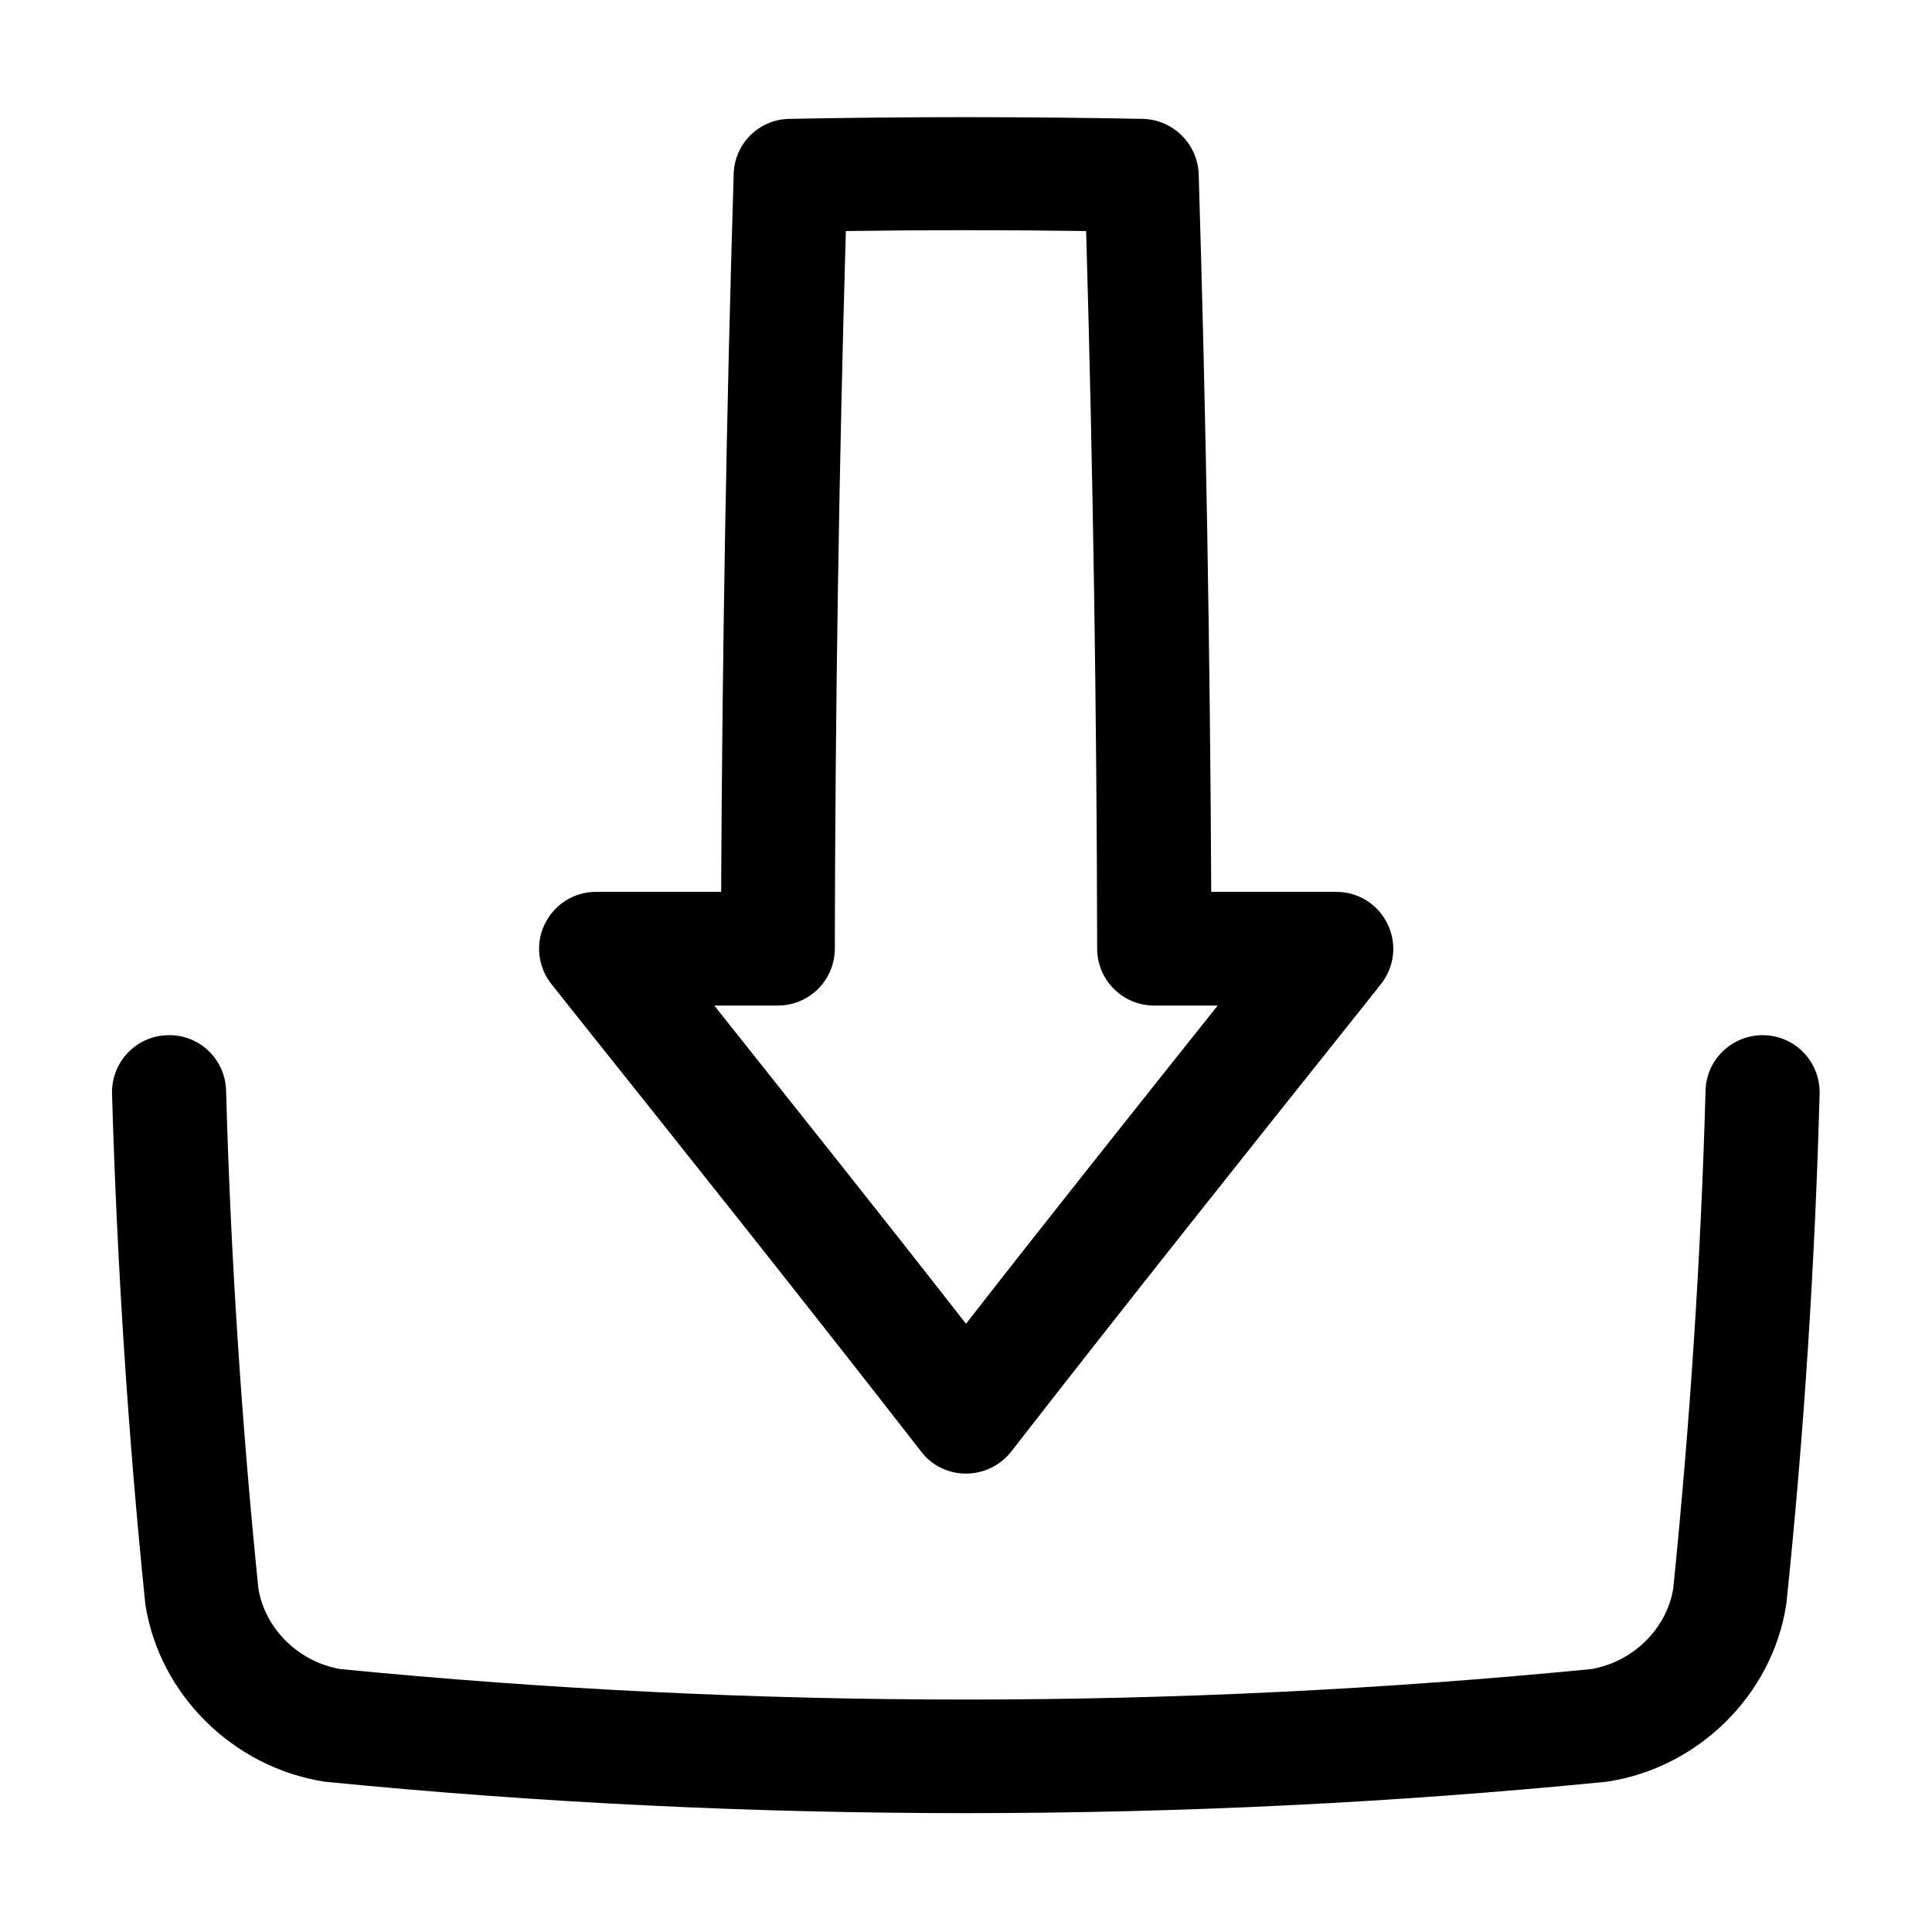
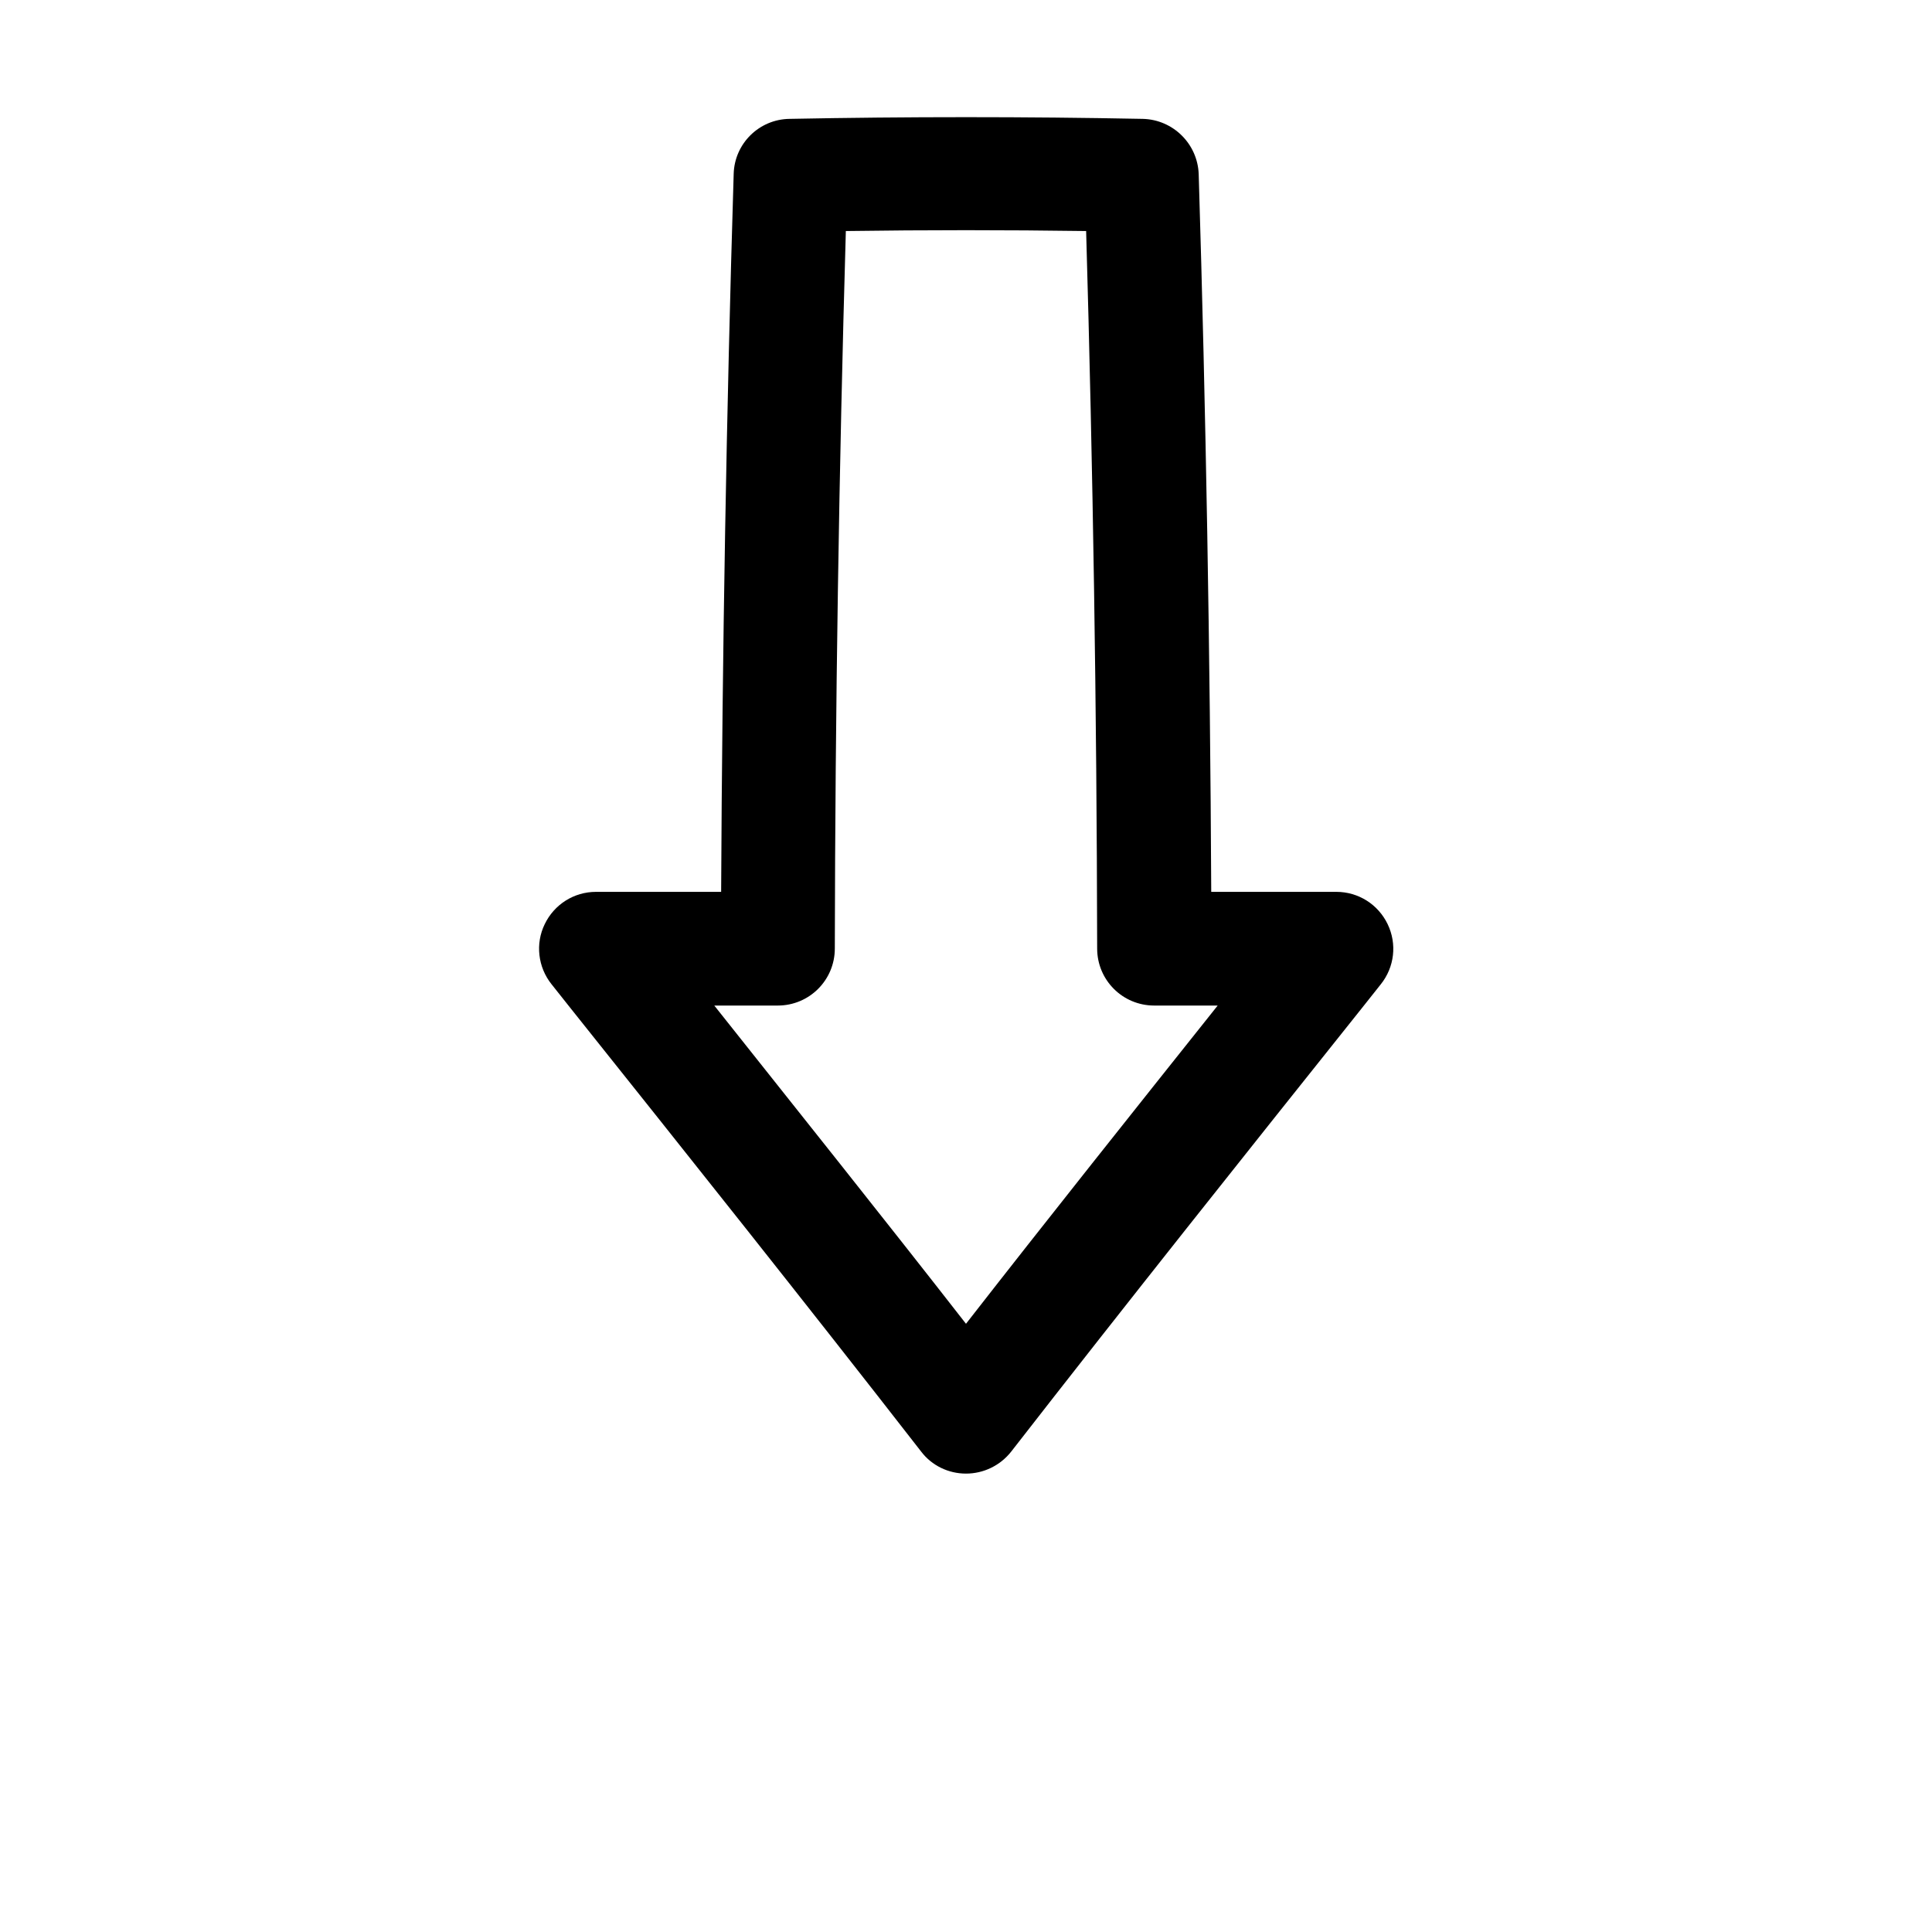
<svg xmlns="http://www.w3.org/2000/svg" fill="#000000" width="800px" height="800px" version="1.1" viewBox="144 144 512 512">
  <g>
    <path d="m400 534.52c-4.637 0-9.07-2.117-11.891-5.844-30.633-39.398-62.27-79.098-92.902-117.49l-5.039-6.348c-3.629-4.535-4.332-10.781-1.812-15.922 2.519-5.238 7.758-8.566 13.602-8.566h33.152c0.301-63.48 1.41-127.46 3.324-190.24 0.203-8.062 6.75-14.508 14.812-14.609 31.035-0.605 62.574-0.605 93.609 0 8.062 0.203 14.508 6.648 14.812 14.609 1.914 62.875 3.023 126.76 3.324 190.24h33.152c5.844 0 11.082 3.324 13.602 8.566 2.519 5.238 1.812 11.387-1.812 15.922l-5.039 6.348c-30.633 38.391-62.27 78.09-92.902 117.49-2.926 3.727-7.359 5.844-11.992 5.844zm-66.707-124.04c22.066 27.809 44.637 56.023 66.703 84.336 22.066-28.312 44.637-56.629 66.703-84.336h-16.828c-8.363 0-15.113-6.75-15.113-15.113-0.102-63.277-1.109-127.16-2.922-190.14-21.16-0.301-42.523-0.301-63.68 0-1.812 62.875-2.82 126.76-2.922 190.14 0 8.363-6.75 15.113-15.113 15.113h-16.828z" />
-     <path d="m400 624.5c-56.527 0-113.05-2.719-169.28-8.262-0.301 0-0.605-0.102-0.906-0.102-24.082-3.828-43.527-23.074-47.258-46.754 0-0.301-0.102-0.504-0.102-0.805-4.535-44.535-7.457-89.879-8.766-134.72-0.203-8.363 6.348-15.316 14.711-15.516 8.363-0.301 15.316 6.348 15.516 14.711 1.211 43.934 4.133 88.367 8.566 132 1.812 10.68 10.68 19.348 21.664 21.262 110.03 10.781 221.57 10.781 331.61 0 10.984-1.914 19.852-10.578 21.664-21.262 4.434-43.73 7.356-88.066 8.566-132 0.203-8.363 7.152-14.914 15.516-14.711s14.914 7.152 14.711 15.516c-1.211 44.84-4.133 90.184-8.766 134.72 0 0.301-0.102 0.605-0.102 0.805-3.727 23.781-23.176 43.023-47.258 46.754-0.301 0-0.605 0.102-0.906 0.102-56.125 5.543-112.65 8.262-169.18 8.262z" />
  </g>
</svg>